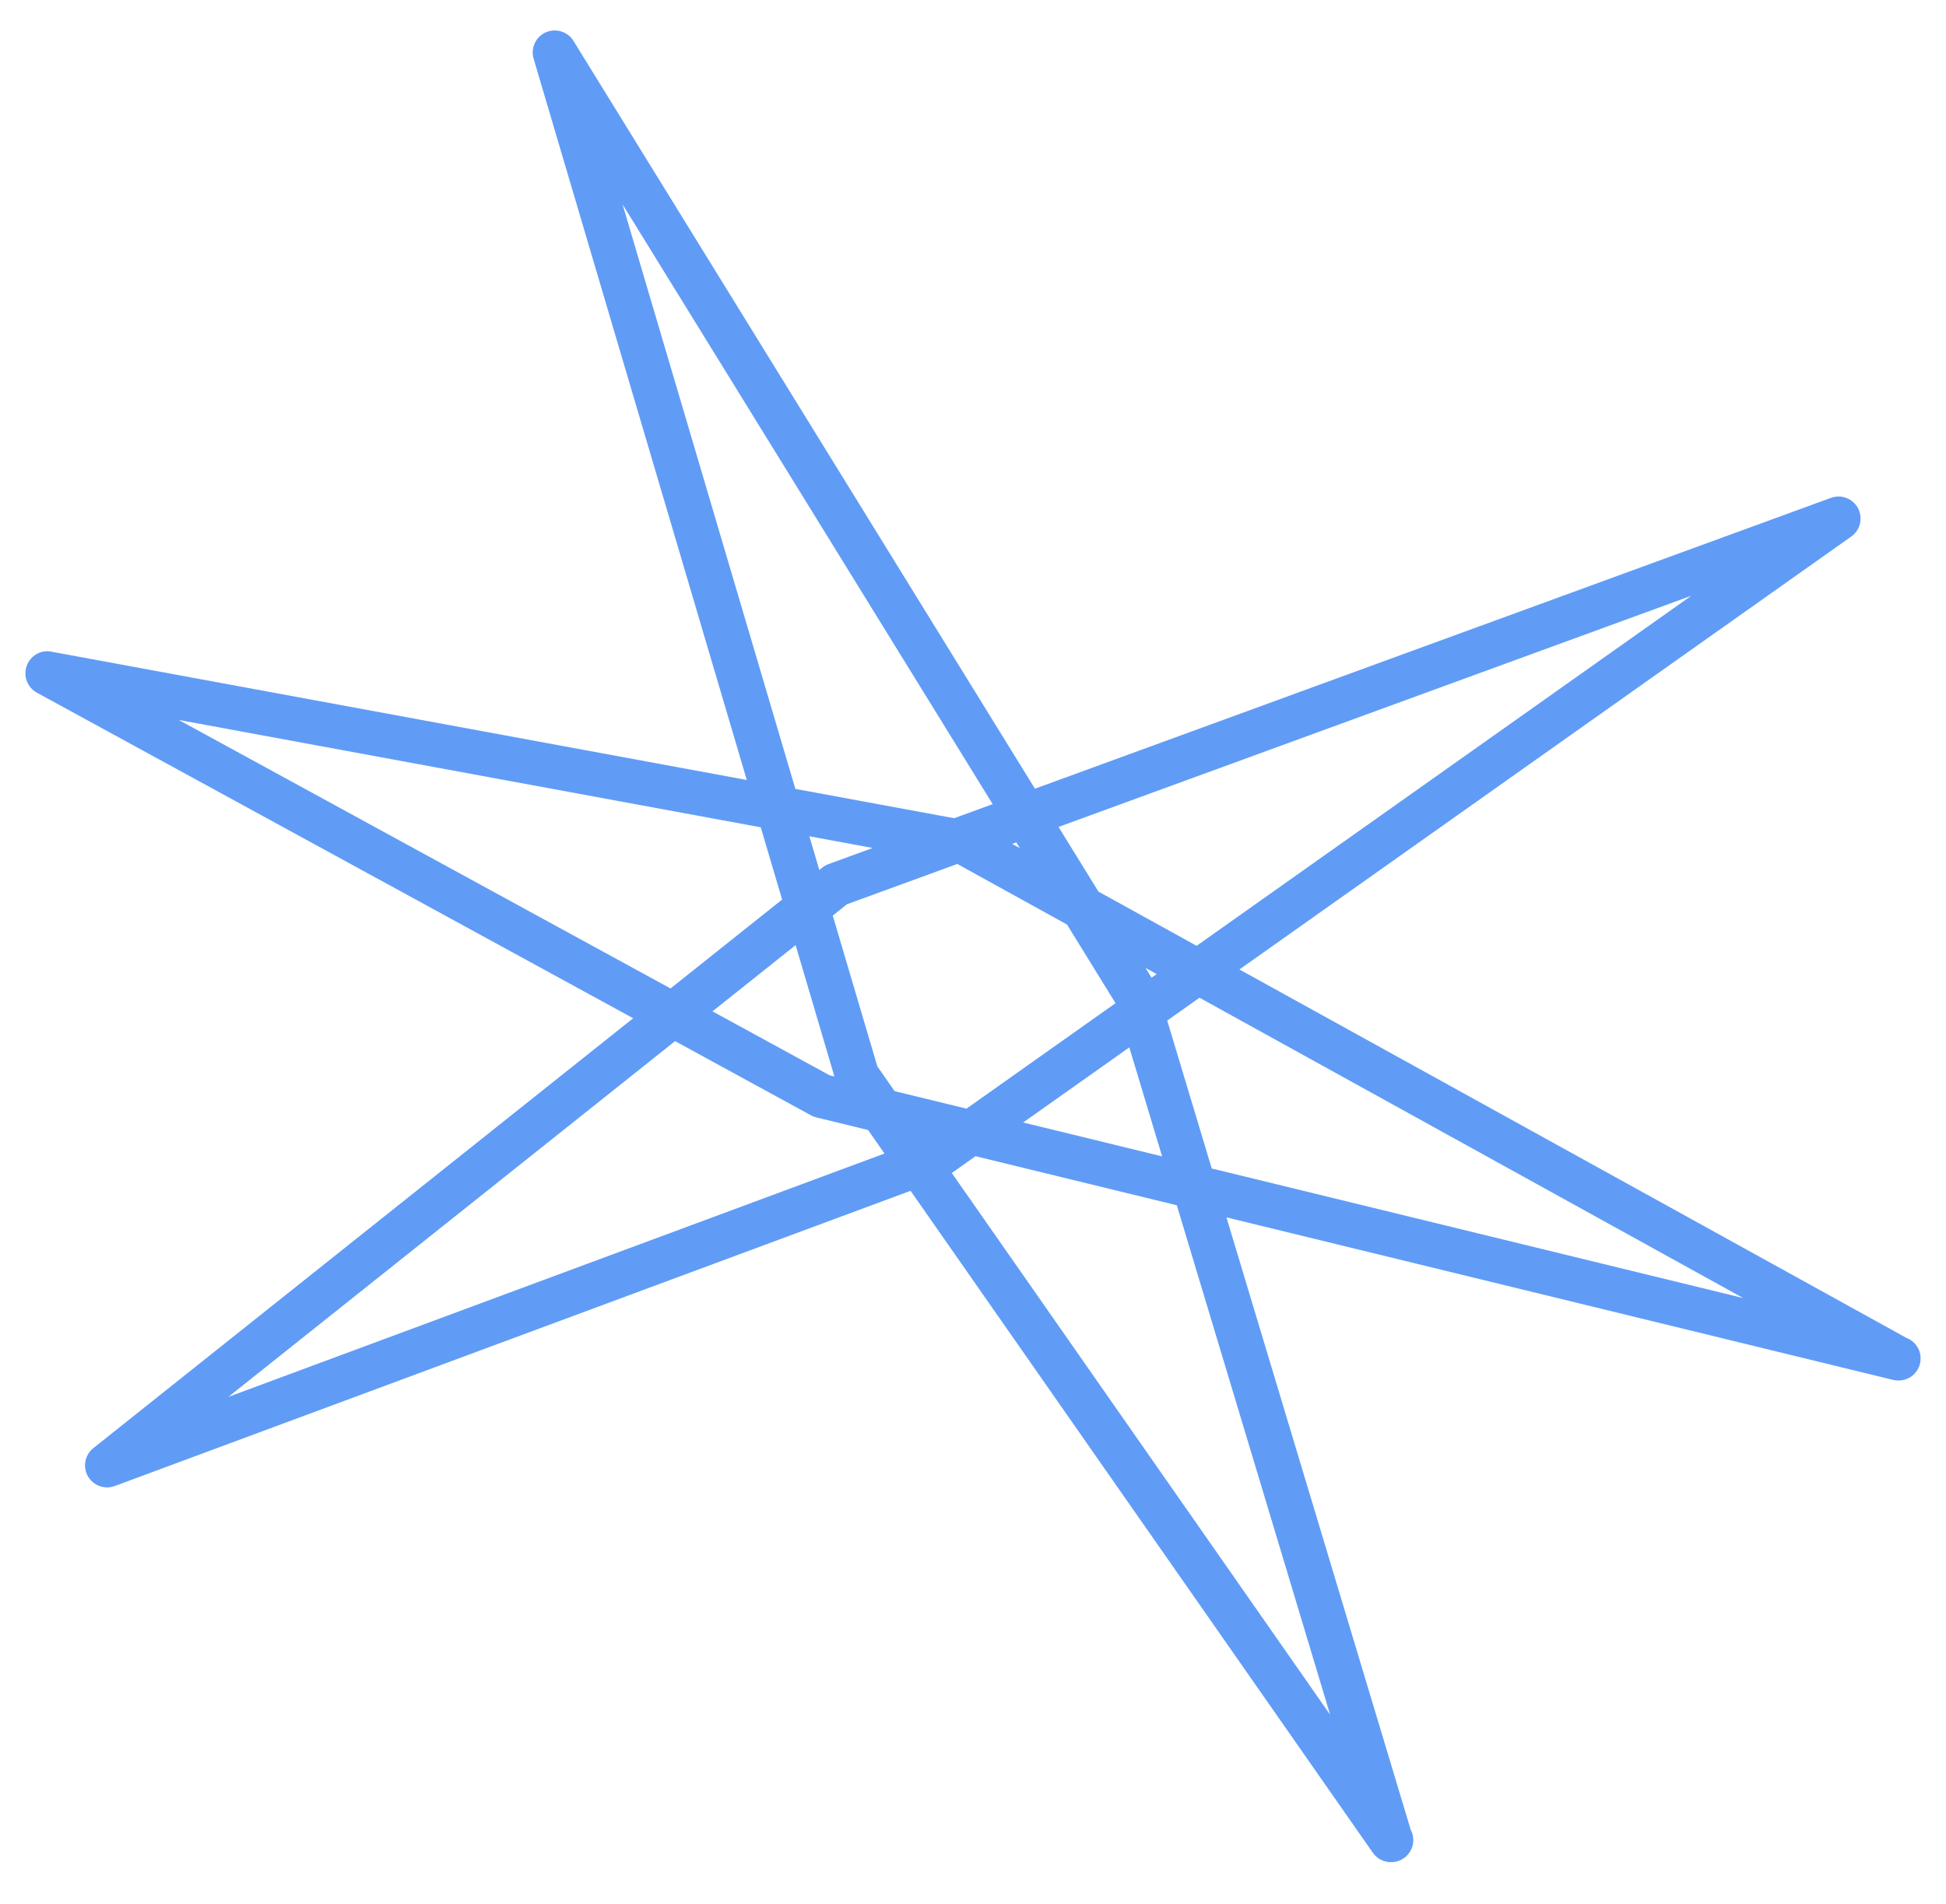
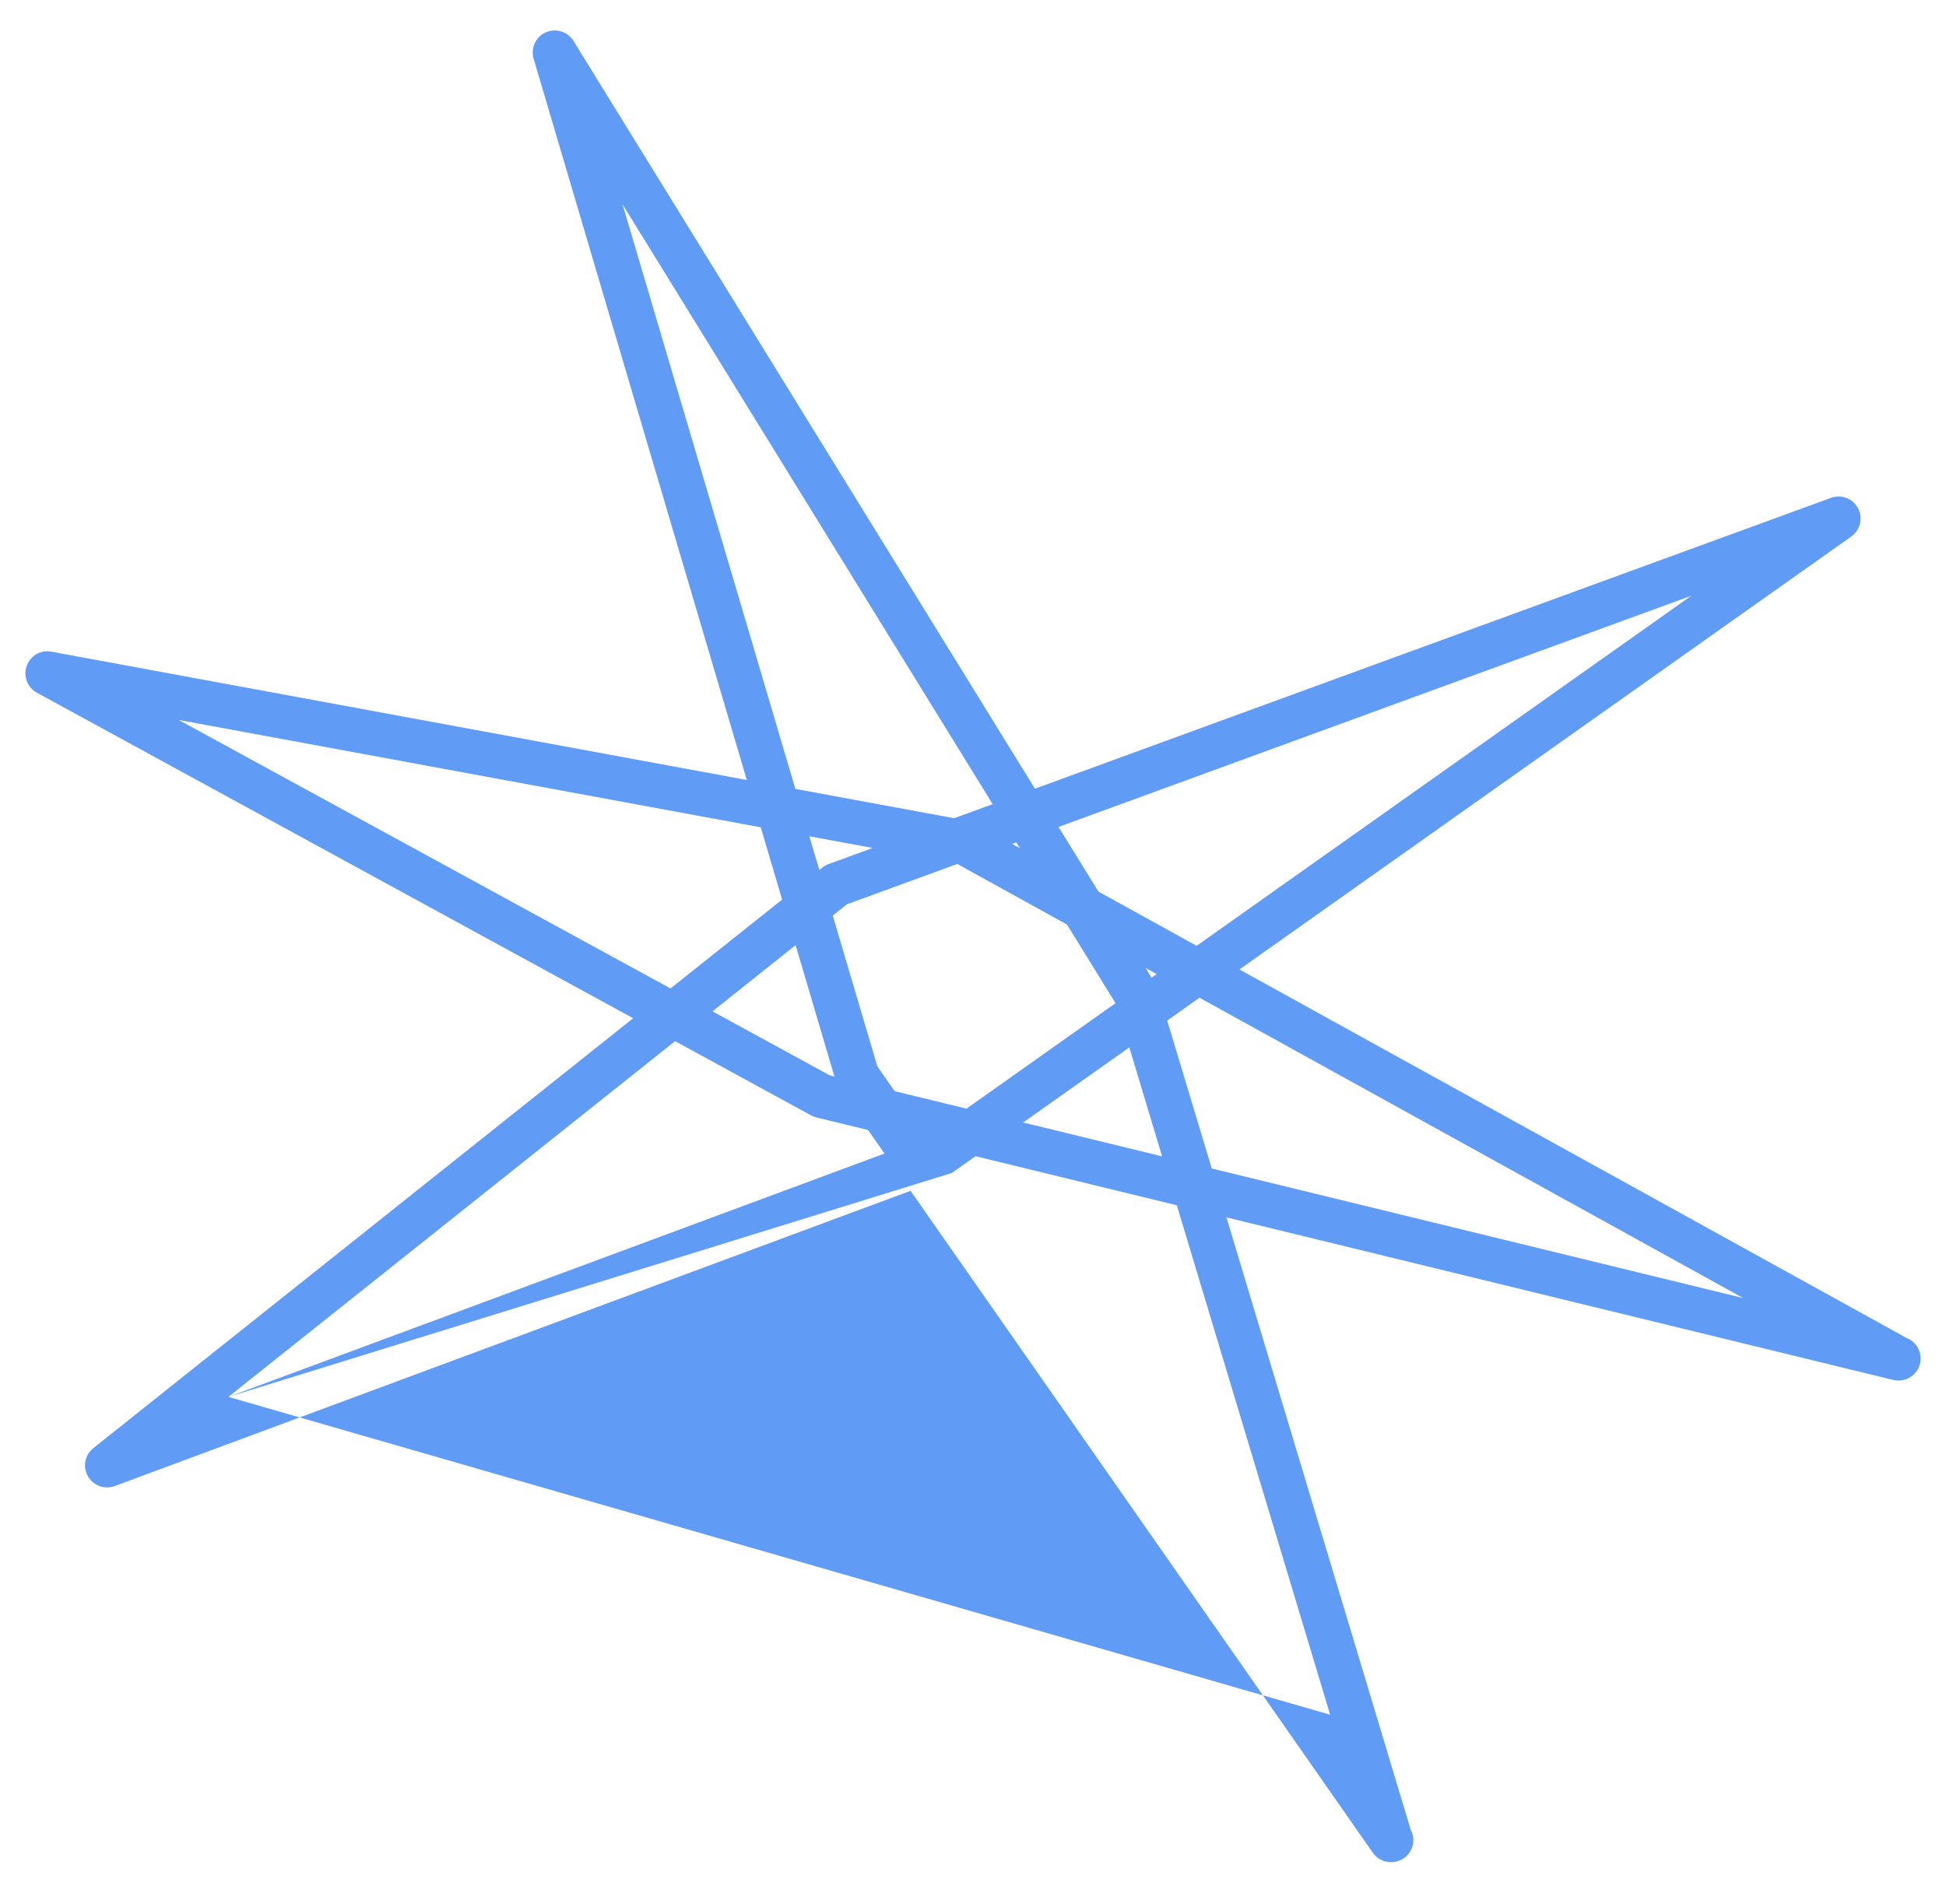
<svg xmlns="http://www.w3.org/2000/svg" width="46" height="45" viewBox="0 0 46 45" fill="none">
-   <path d="M45.065 31.625L29.298 22.916L43.761 12.682C43.974 12.531 44.042 12.246 43.921 12.015C43.8 11.784 43.526 11.678 43.281 11.768L24.464 18.643L13.556 0.967C13.419 0.745 13.139 0.659 12.9 0.765C12.662 0.871 12.54 1.138 12.614 1.388L17.653 18.437L1.215 15.404C0.963 15.353 0.716 15.501 0.63 15.742C0.545 15.983 0.647 16.25 0.871 16.373L14.967 24.069L2.206 34.231C2.006 34.391 1.951 34.672 2.077 34.894C2.171 35.062 2.347 35.159 2.53 35.159C2.59 35.159 2.652 35.148 2.711 35.127L21.524 28.148L32.451 43.794C32.551 43.938 32.712 44.017 32.877 44.017C32.881 44.017 32.885 44.017 32.888 44.017C33.175 44.017 33.408 43.784 33.408 43.496C33.408 43.408 33.386 43.325 33.347 43.252L28.991 28.776L44.746 32.617C44.787 32.627 44.828 32.632 44.869 32.632C44.873 32.632 44.875 32.632 44.88 32.632C45.167 32.632 45.4 32.399 45.4 32.111C45.4 31.889 45.261 31.7 45.065 31.625ZM39.978 14.083L28.286 22.357L25.965 21.075L25.022 19.547L39.978 14.083ZM21.148 25.793L20.739 25.207L19.685 21.642L20.02 21.375L22.629 20.422L25.222 21.854L26.369 23.713L22.846 26.206L21.148 25.793ZM19.724 25.445L19.609 25.417L16.842 23.906L18.807 22.341L19.724 25.445ZM19.367 20.564L19.132 19.768L20.628 20.044L19.584 20.426C19.531 20.445 19.482 20.473 19.438 20.508L19.367 20.564ZM23.925 19.948L24.024 19.912L24.108 20.049L23.925 19.948ZM26.695 24.758L27.47 27.334L24.186 26.533L26.695 24.758ZM27.221 23.11L27.078 22.879L27.342 23.025L27.221 23.11ZM14.716 4.83L23.465 19.008L22.554 19.341L18.801 18.648L14.716 4.83ZM4.225 17.018L17.983 19.556L18.488 21.264L15.85 23.365L4.225 17.018ZM5.399 33.019L15.958 24.61L19.17 26.364C19.21 26.385 19.252 26.402 19.296 26.413L20.52 26.711L20.908 27.267L5.399 33.019ZM31.442 40.532L22.499 27.727L23.06 27.33L27.818 28.49L31.442 40.532ZM28.643 27.62L27.591 24.124L28.354 23.584L41.206 30.683L28.643 27.62Z" fill="#609CF6" />
+   <path d="M45.065 31.625L29.298 22.916L43.761 12.682C43.974 12.531 44.042 12.246 43.921 12.015C43.8 11.784 43.526 11.678 43.281 11.768L24.464 18.643L13.556 0.967C13.419 0.745 13.139 0.659 12.9 0.765C12.662 0.871 12.54 1.138 12.614 1.388L17.653 18.437L1.215 15.404C0.963 15.353 0.716 15.501 0.63 15.742C0.545 15.983 0.647 16.25 0.871 16.373L14.967 24.069L2.206 34.231C2.006 34.391 1.951 34.672 2.077 34.894C2.171 35.062 2.347 35.159 2.53 35.159C2.59 35.159 2.652 35.148 2.711 35.127L21.524 28.148L32.451 43.794C32.551 43.938 32.712 44.017 32.877 44.017C32.881 44.017 32.885 44.017 32.888 44.017C33.175 44.017 33.408 43.784 33.408 43.496C33.408 43.408 33.386 43.325 33.347 43.252L28.991 28.776L44.746 32.617C44.787 32.627 44.828 32.632 44.869 32.632C44.873 32.632 44.875 32.632 44.88 32.632C45.167 32.632 45.4 32.399 45.4 32.111C45.4 31.889 45.261 31.7 45.065 31.625ZM39.978 14.083L28.286 22.357L25.965 21.075L25.022 19.547L39.978 14.083ZM21.148 25.793L20.739 25.207L19.685 21.642L20.02 21.375L22.629 20.422L25.222 21.854L26.369 23.713L22.846 26.206L21.148 25.793ZM19.724 25.445L19.609 25.417L16.842 23.906L18.807 22.341L19.724 25.445ZM19.367 20.564L19.132 19.768L20.628 20.044L19.584 20.426C19.531 20.445 19.482 20.473 19.438 20.508L19.367 20.564ZM23.925 19.948L24.024 19.912L24.108 20.049L23.925 19.948ZM26.695 24.758L27.47 27.334L24.186 26.533L26.695 24.758ZM27.221 23.11L27.078 22.879L27.342 23.025L27.221 23.11ZM14.716 4.83L23.465 19.008L22.554 19.341L18.801 18.648L14.716 4.83ZM4.225 17.018L17.983 19.556L18.488 21.264L15.85 23.365L4.225 17.018ZM5.399 33.019L15.958 24.61L19.17 26.364C19.21 26.385 19.252 26.402 19.296 26.413L20.52 26.711L20.908 27.267L5.399 33.019ZL22.499 27.727L23.06 27.33L27.818 28.49L31.442 40.532ZM28.643 27.62L27.591 24.124L28.354 23.584L41.206 30.683L28.643 27.62Z" fill="#609CF6" />
</svg>